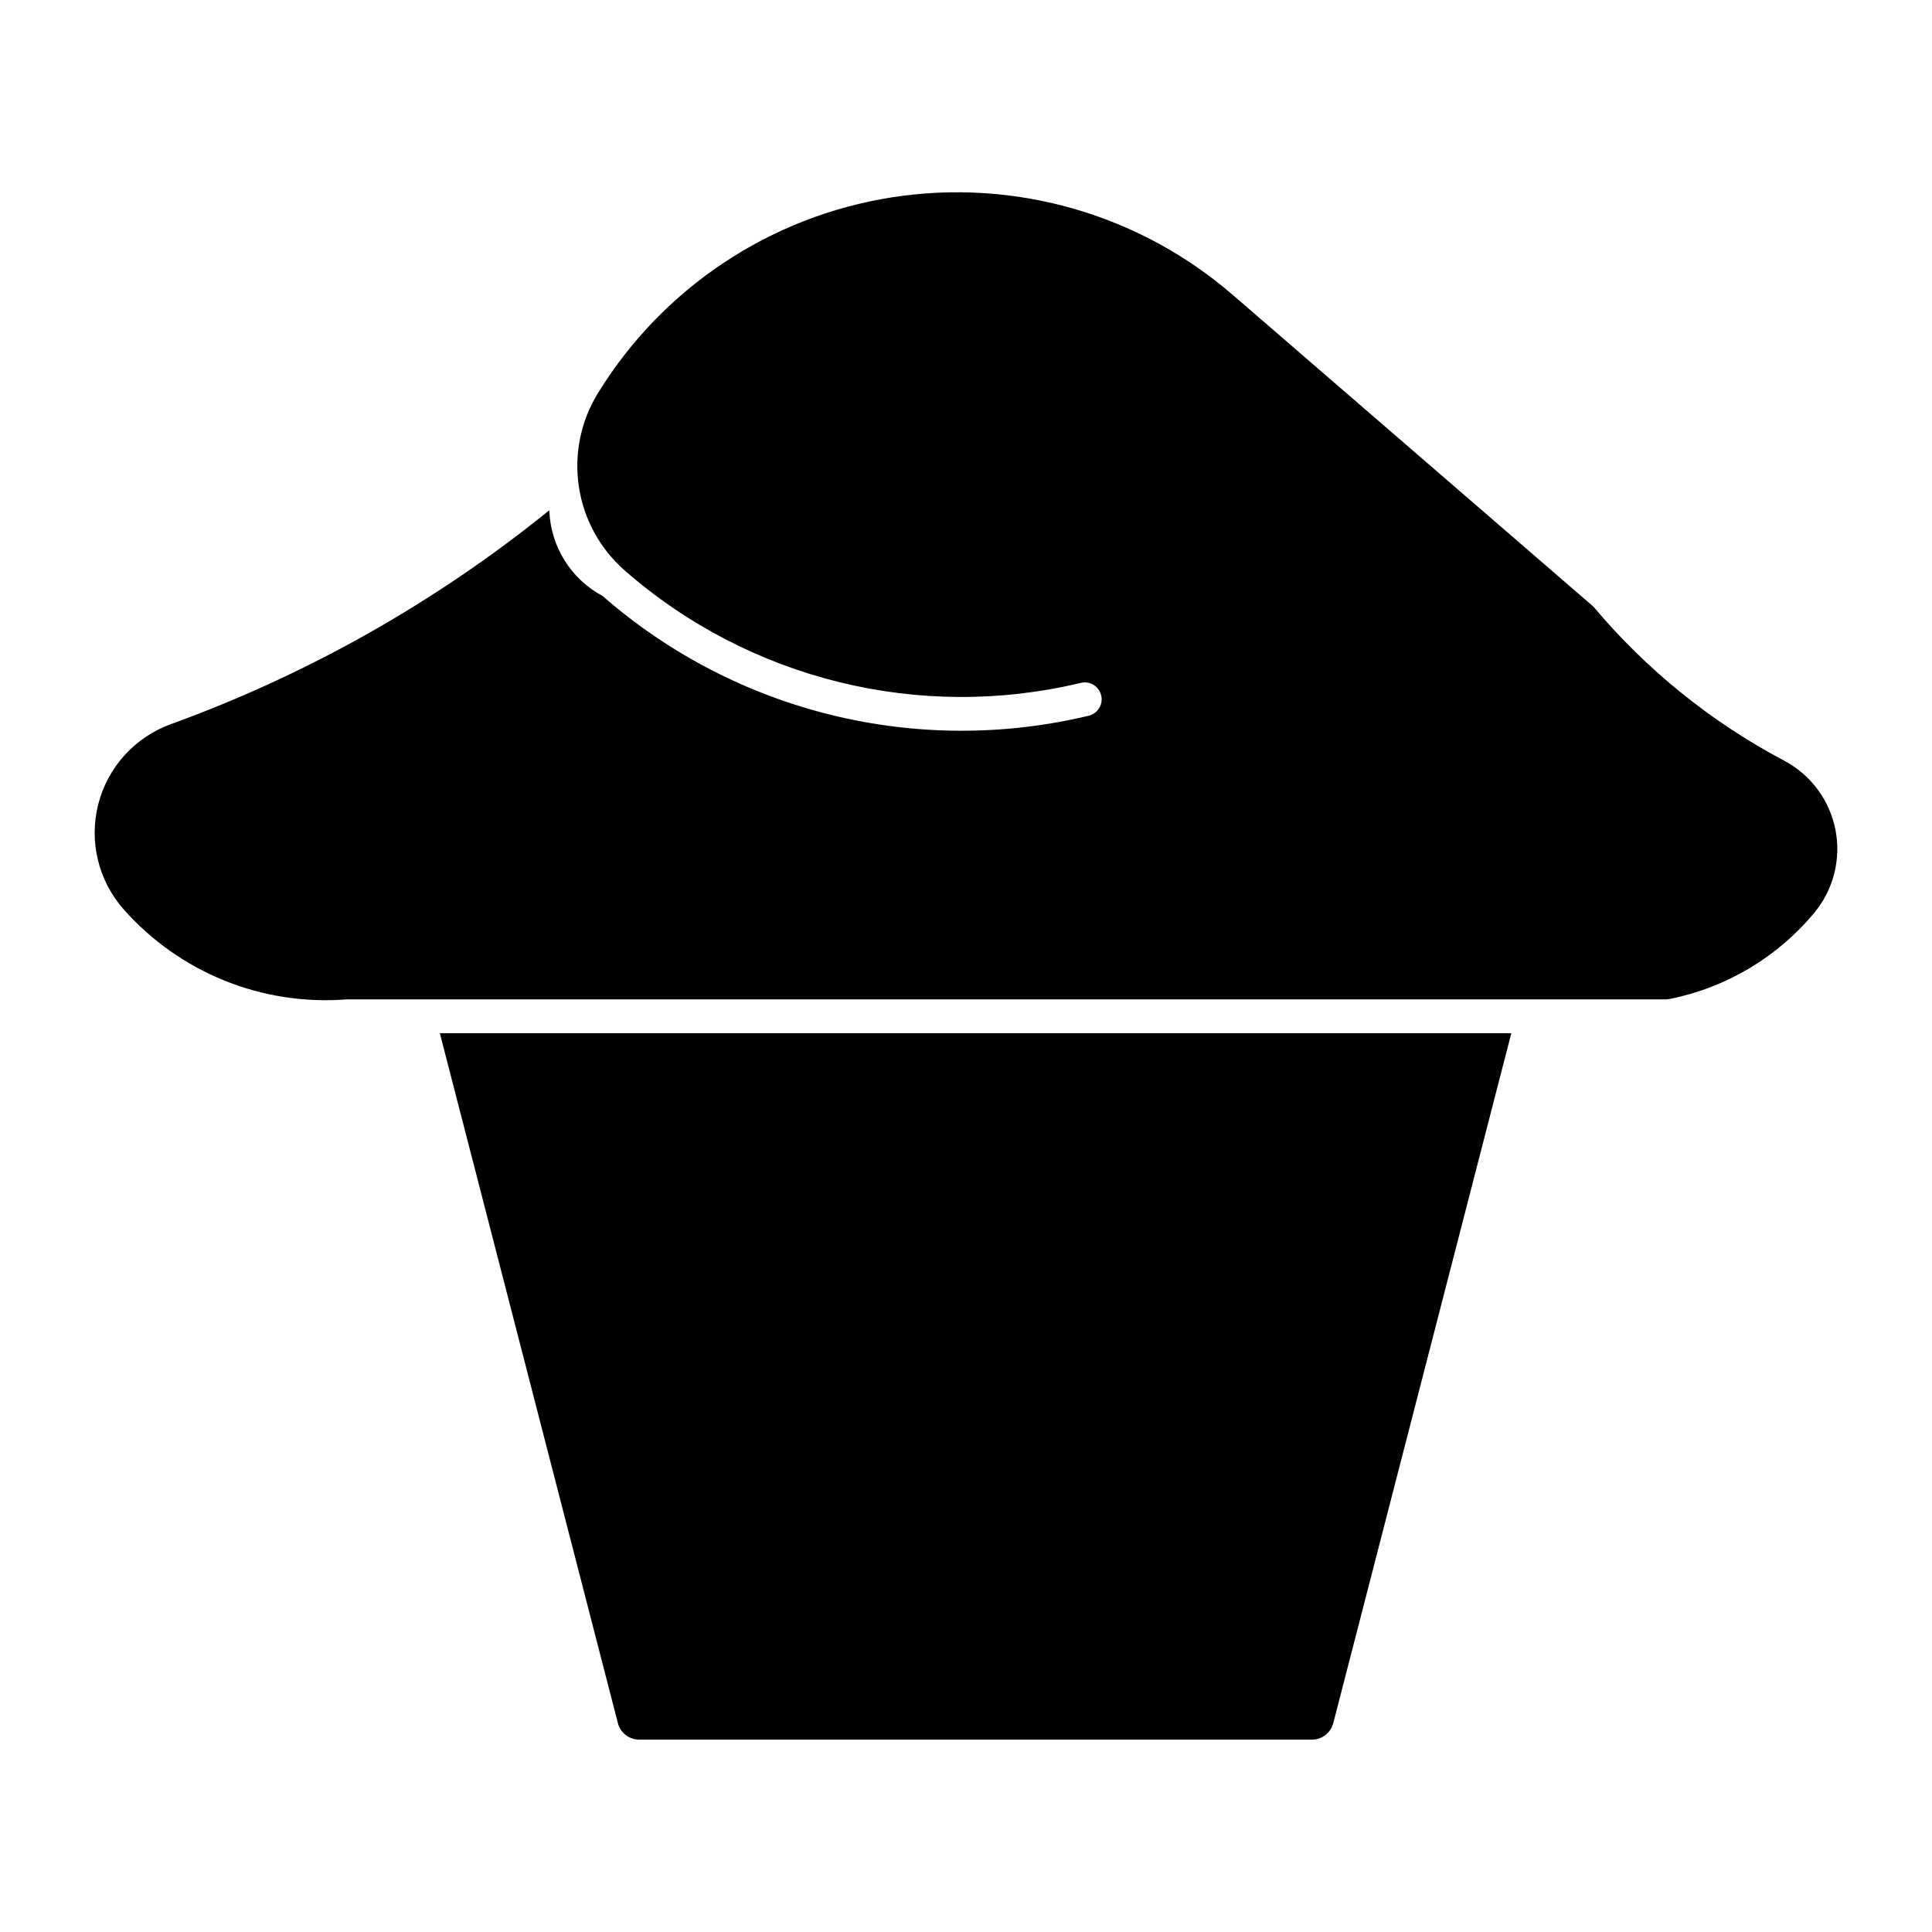
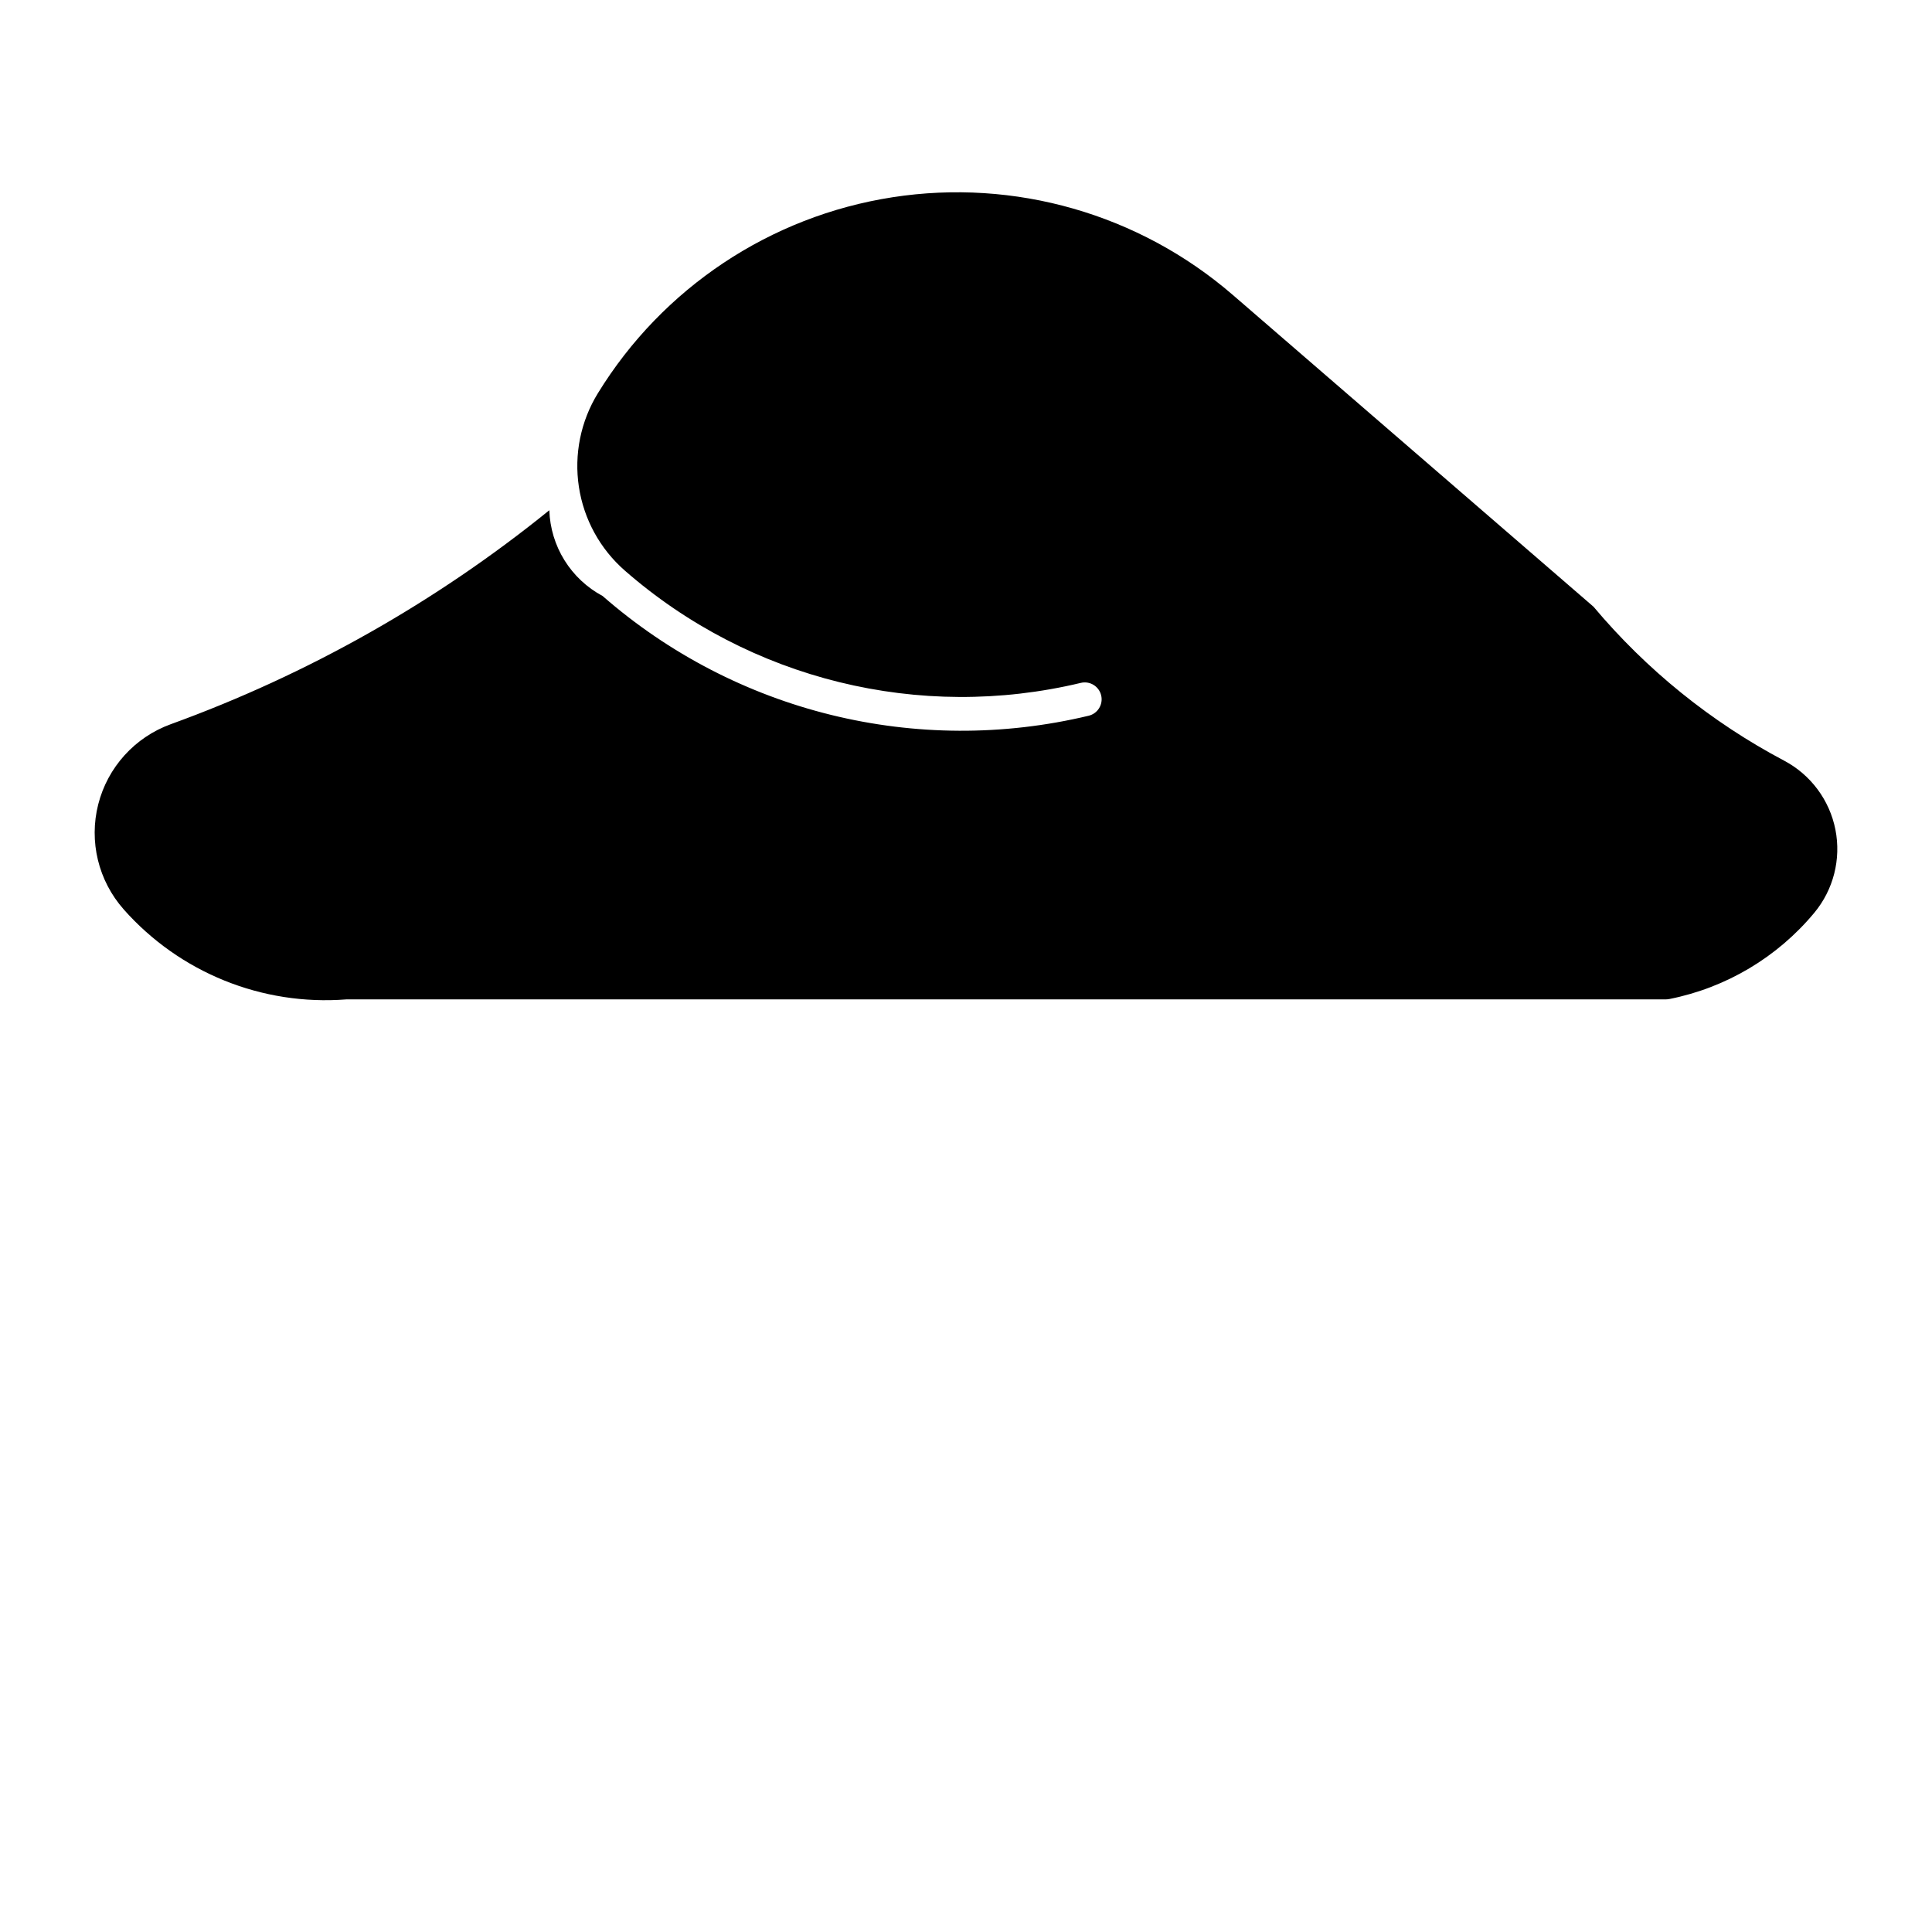
<svg xmlns="http://www.w3.org/2000/svg" fill="#000000" width="800px" height="800px" version="1.1" viewBox="144 144 512 512">
  <g>
    <path d="m176.78 385c14.84 16.754 36.676 25.586 58.988 23.852h349.59c0.387-0.004 0.773-0.043 1.152-0.121 14.984-3.008 28.488-11.051 38.266-22.797 5.109-6.133 7.176-14.246 5.629-22.078-1.551-7.836-6.547-14.551-13.605-18.281-19.309-10.211-36.457-24.062-50.504-40.793l-95.605-82.637v0.004c-24.801-21.438-57.77-30.898-90.164-25.875-32.398 5.023-60.949 24.023-78.098 51.965-4.547 7.41-6.324 16.195-5.016 24.793 1.309 8.598 5.621 16.453 12.168 22.176 33.086 28.91 78.129 40 120.86 29.758 2.398-0.566 4.805 0.914 5.379 3.312 0.574 2.398-0.895 4.809-3.293 5.394-45.547 10.918-93.559-0.906-128.83-31.727-4.141-2.215-7.629-5.481-10.105-9.469-2.481-3.988-3.863-8.562-4.016-13.254-30.062 24.34-63.965 43.5-100.32 56.699-9.527 3.457-16.727 11.41-19.223 21.234-2.5 9.824 0.031 20.25 6.75 27.84z" />
-     <path d="m544.52 417.8h-283.96l47.188 182.84h-0.004c0.668 2.582 2.996 4.383 5.66 4.383h178.27c2.668 0 4.992-1.801 5.66-4.383z" />
  </g>
</svg>